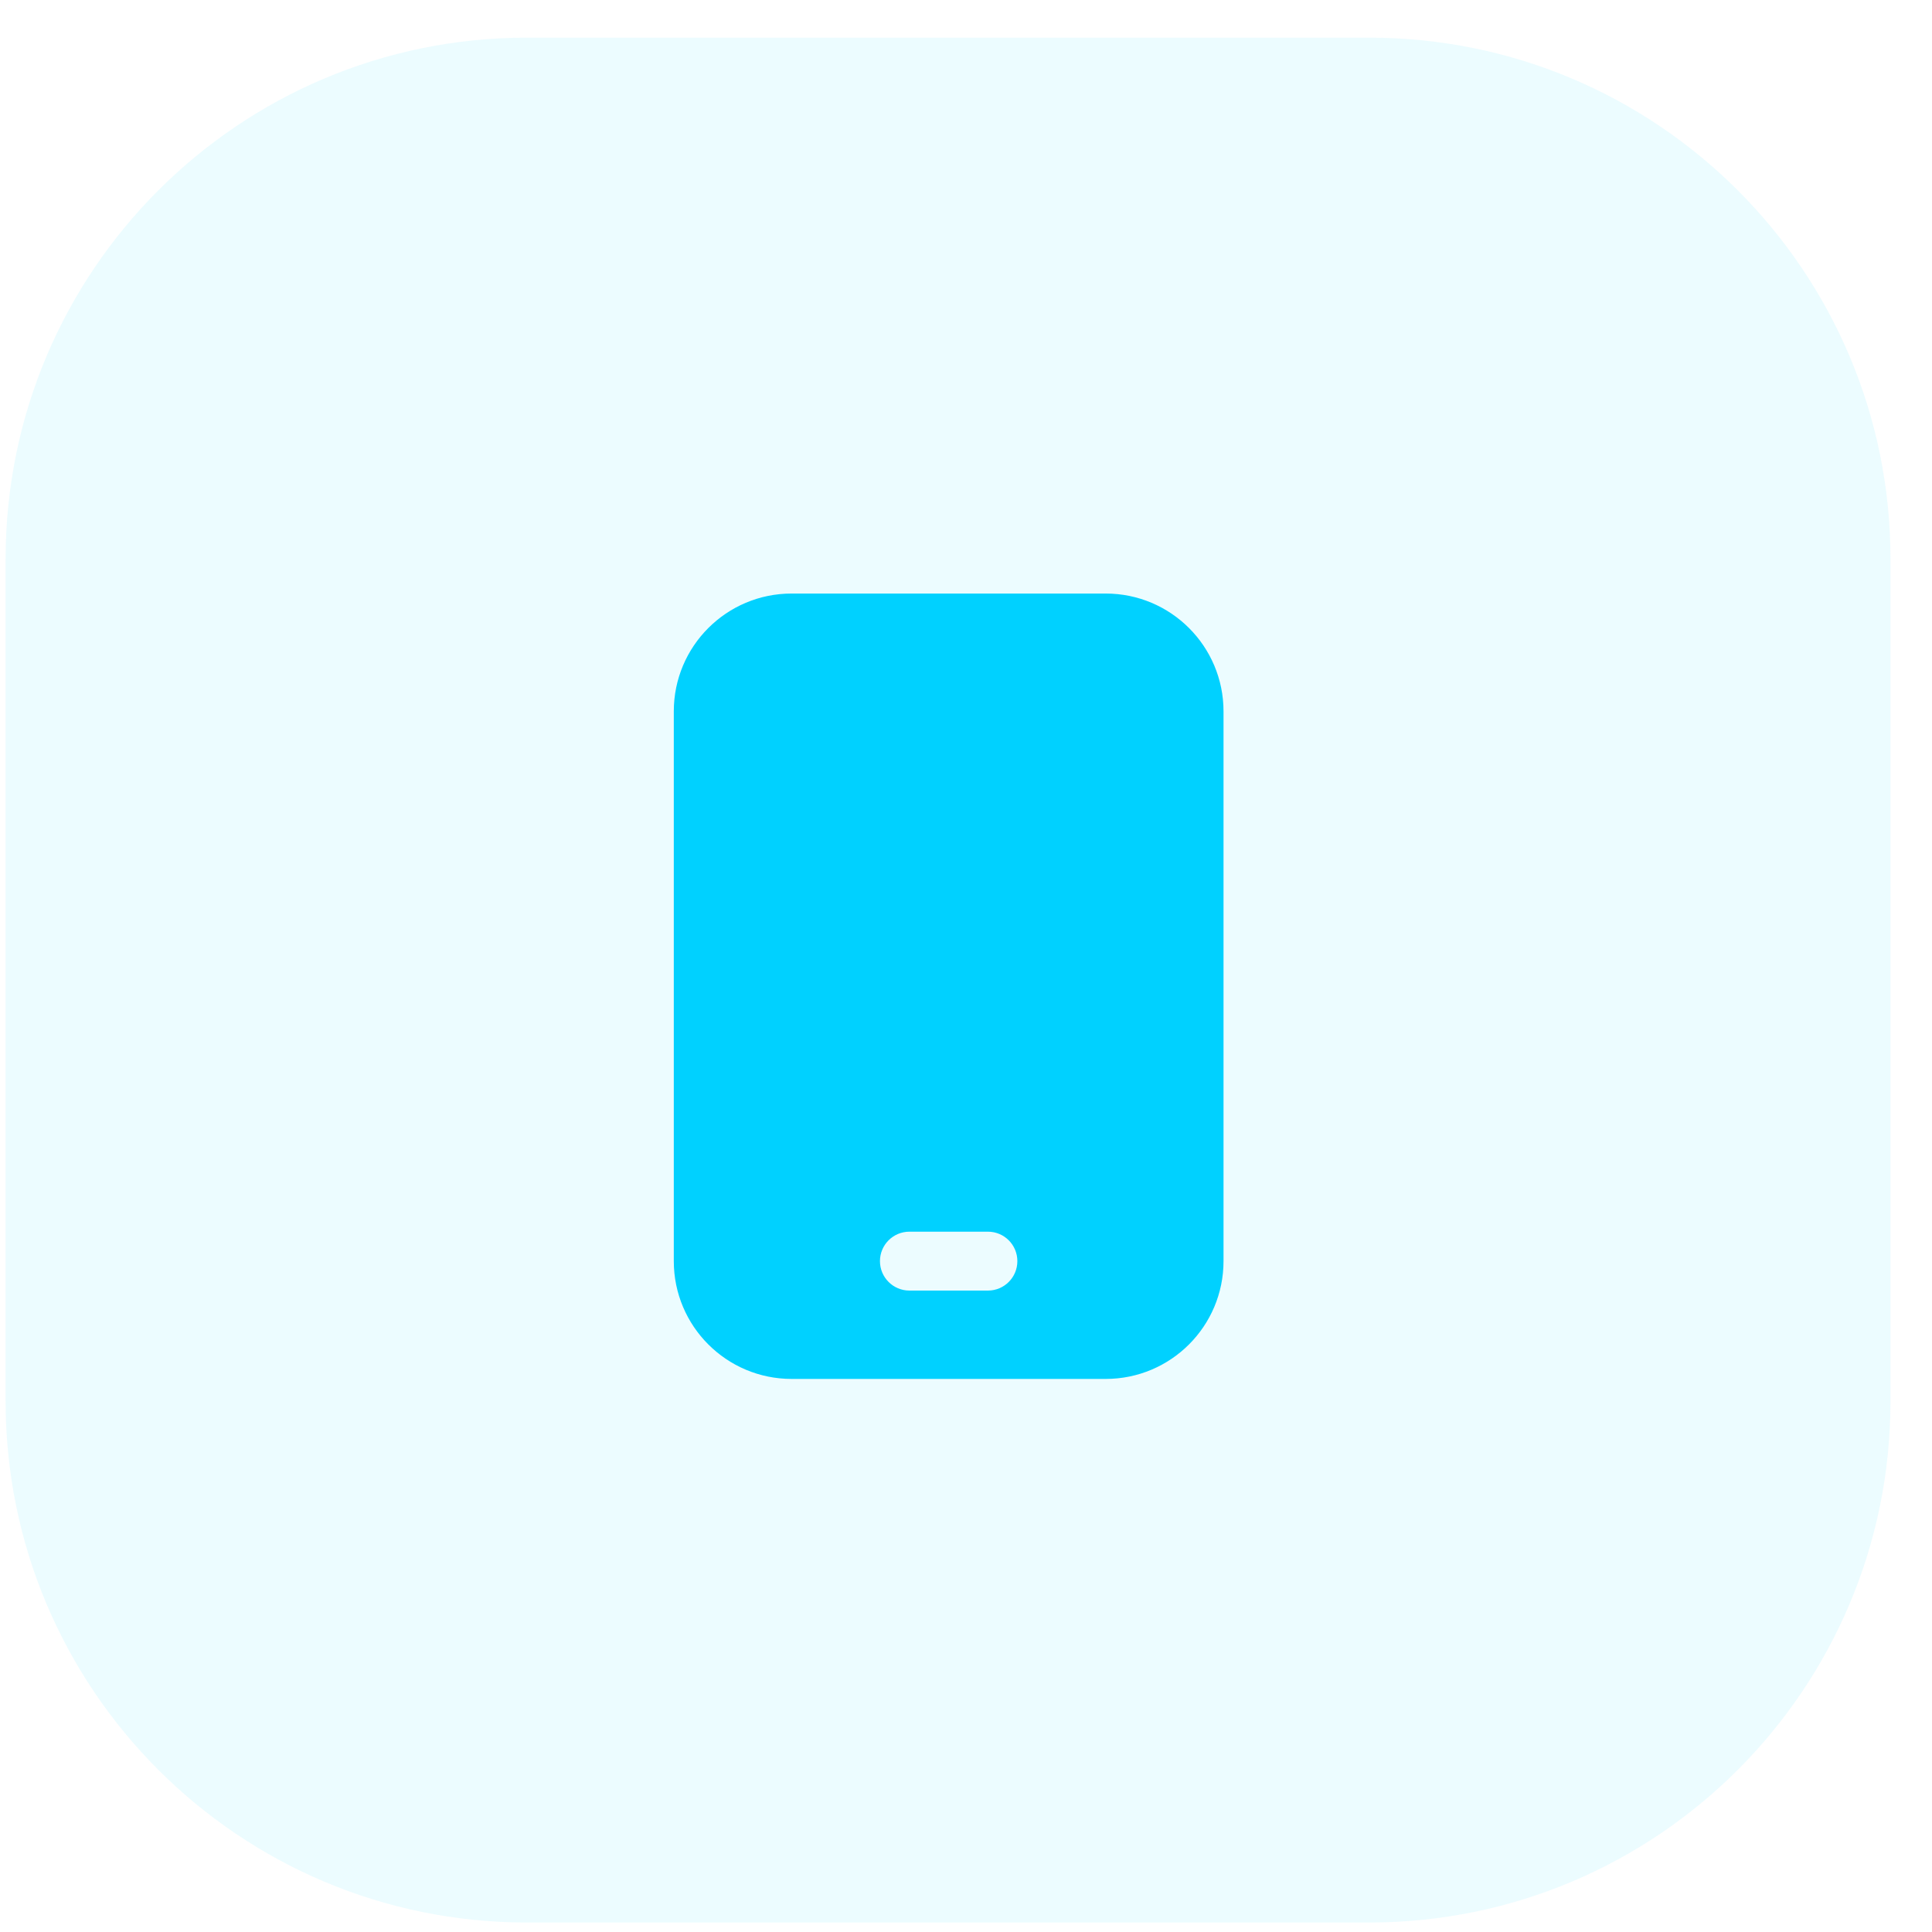
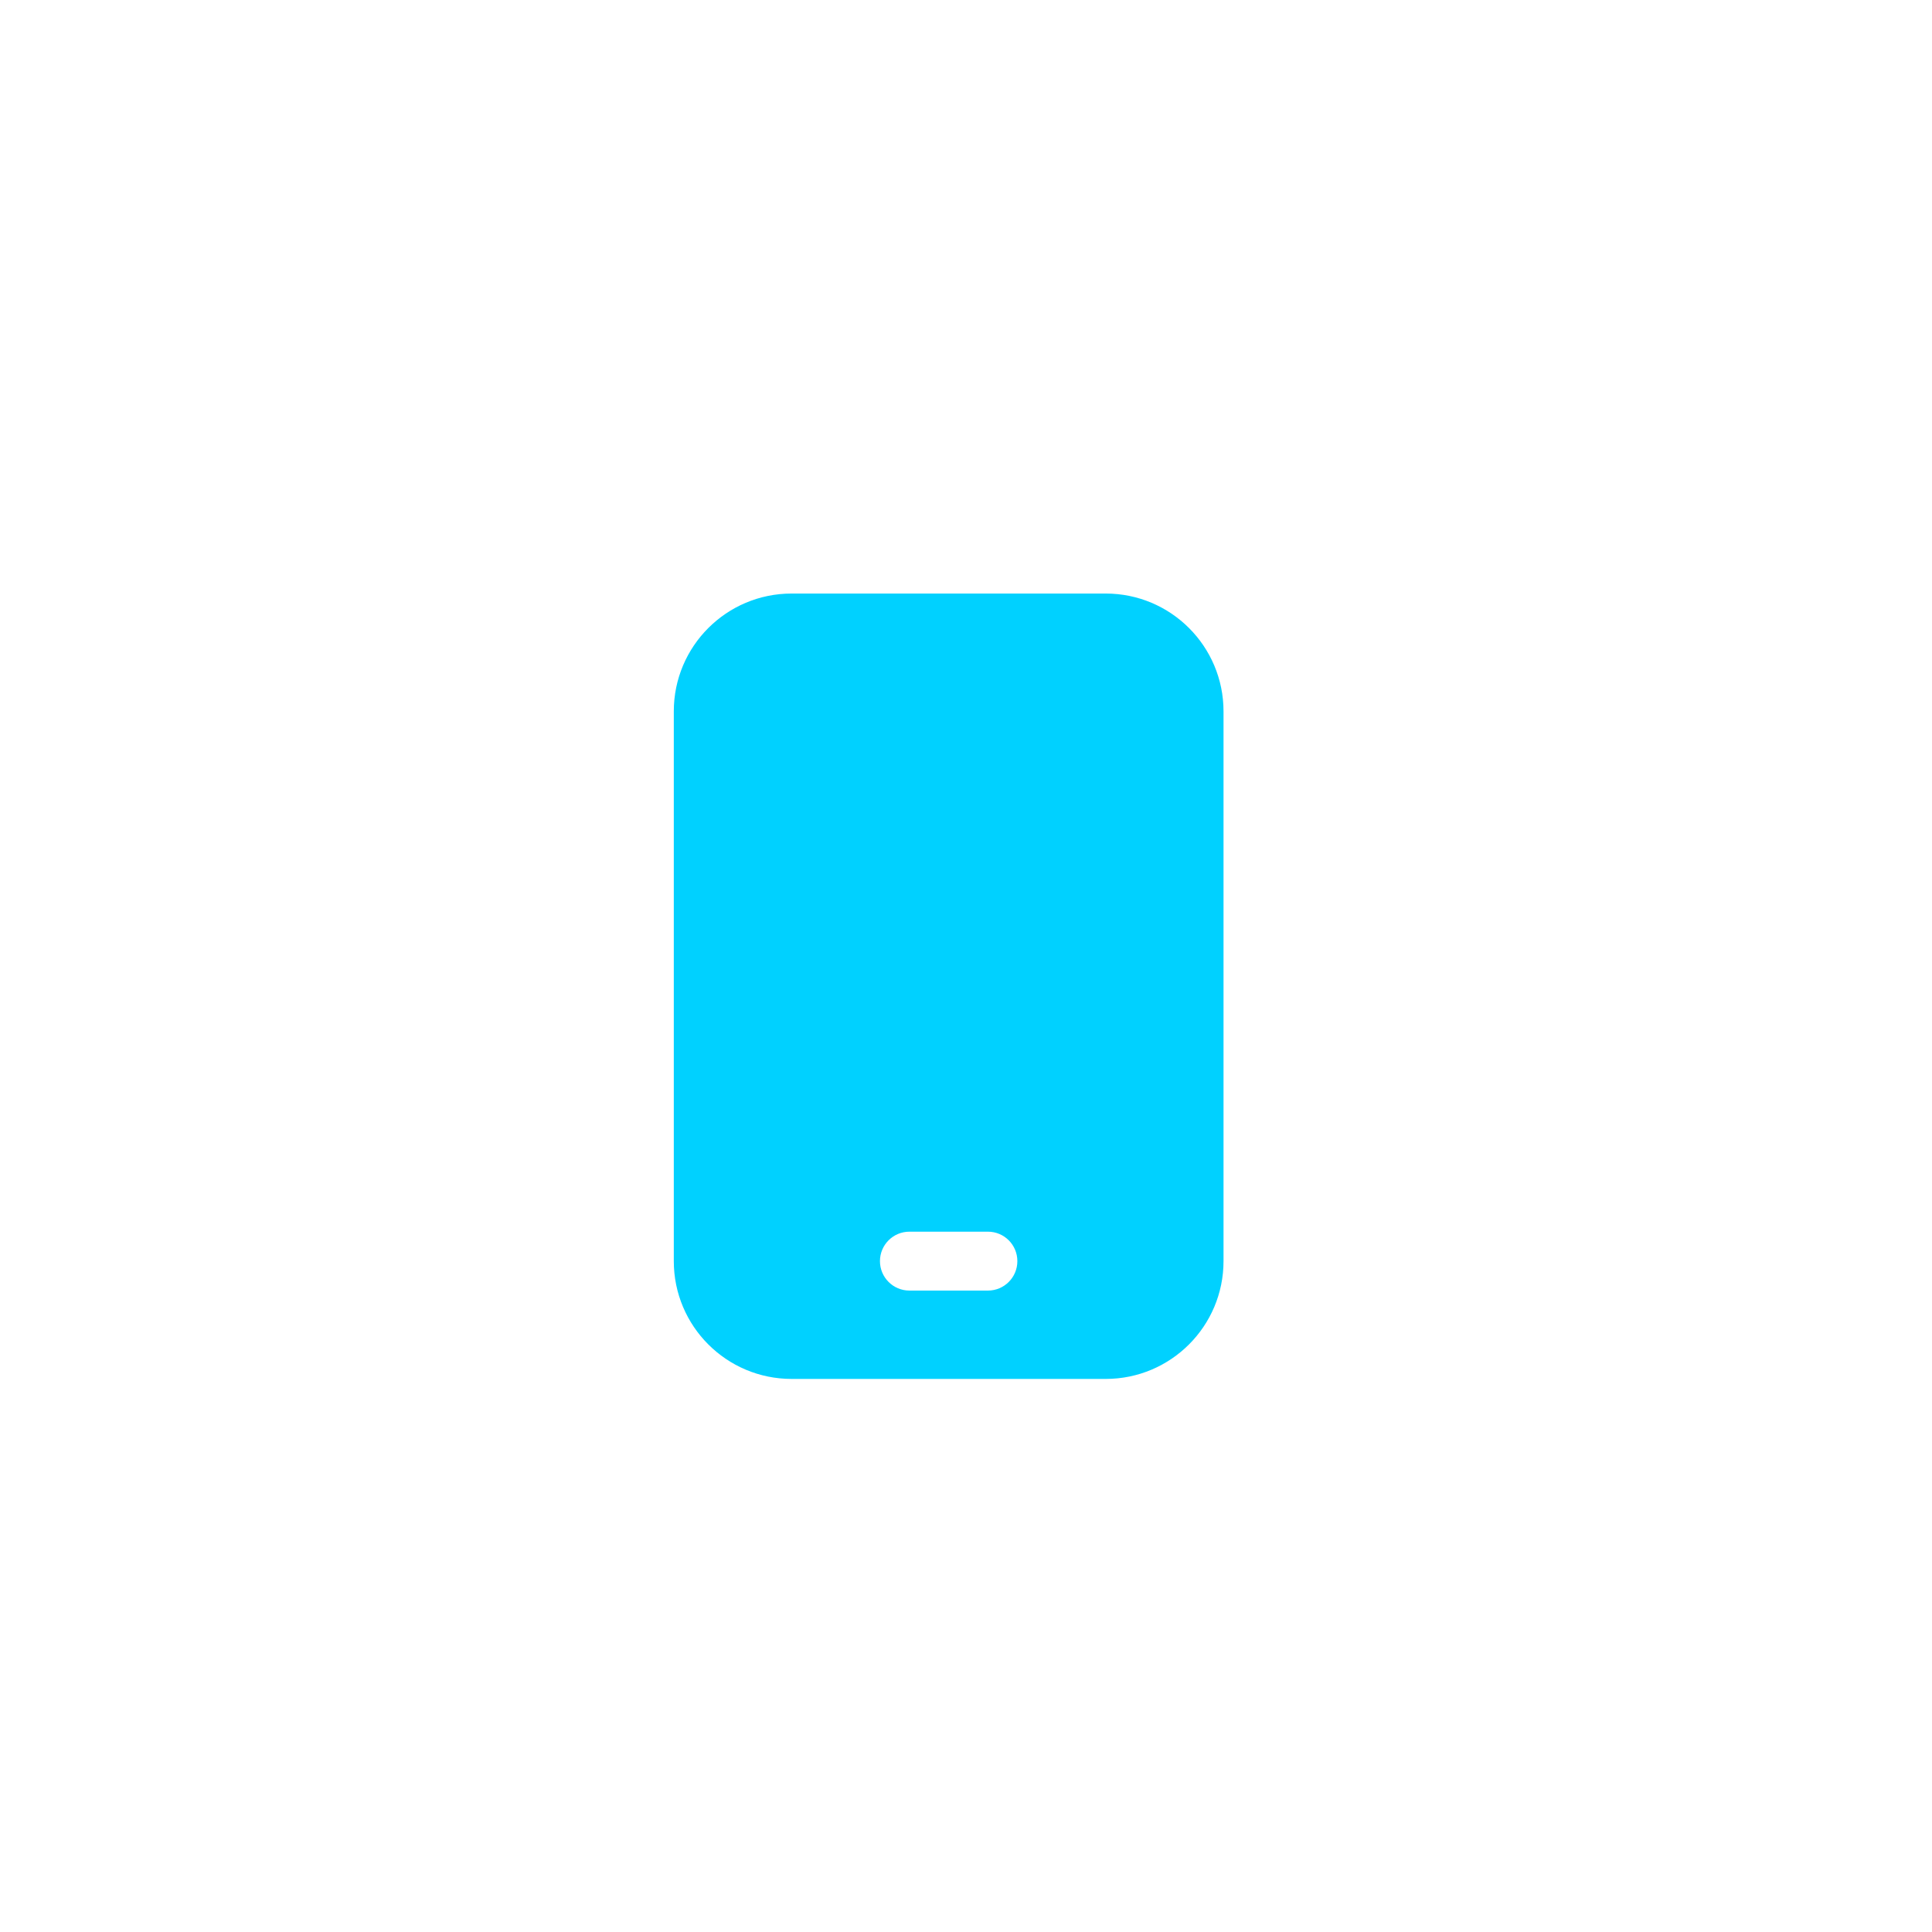
<svg xmlns="http://www.w3.org/2000/svg" width="41" height="41" viewBox="0 0 41 41" fill="none">
-   <path opacity="0.1" d="M29.055 0.799H11.183C5.073 0.799 0.119 5.753 0.119 11.863V29.735C0.119 35.846 5.073 40.799 11.183 40.799H29.055C35.166 40.799 40.119 35.846 40.119 29.735V11.863C40.119 5.753 35.166 0.799 29.055 0.799Z" fill="#3FDCFF" />
  <path fill-rule="evenodd" clip-rule="evenodd" d="M16.799 12.596C15.418 12.596 14.299 13.715 14.299 15.096V26.763C14.299 28.143 15.418 29.263 16.799 29.263H23.465C24.846 29.263 25.965 28.143 25.965 26.763V15.096C25.965 13.715 24.846 12.596 23.465 12.596H16.799ZM19.299 26.138C18.954 26.138 18.674 26.418 18.674 26.763C18.674 27.108 18.954 27.388 19.299 27.388H20.965C21.311 27.388 21.59 27.108 21.59 26.763C21.59 26.418 21.311 26.138 20.965 26.138H19.299Z" fill="#00D1FF" />
</svg>